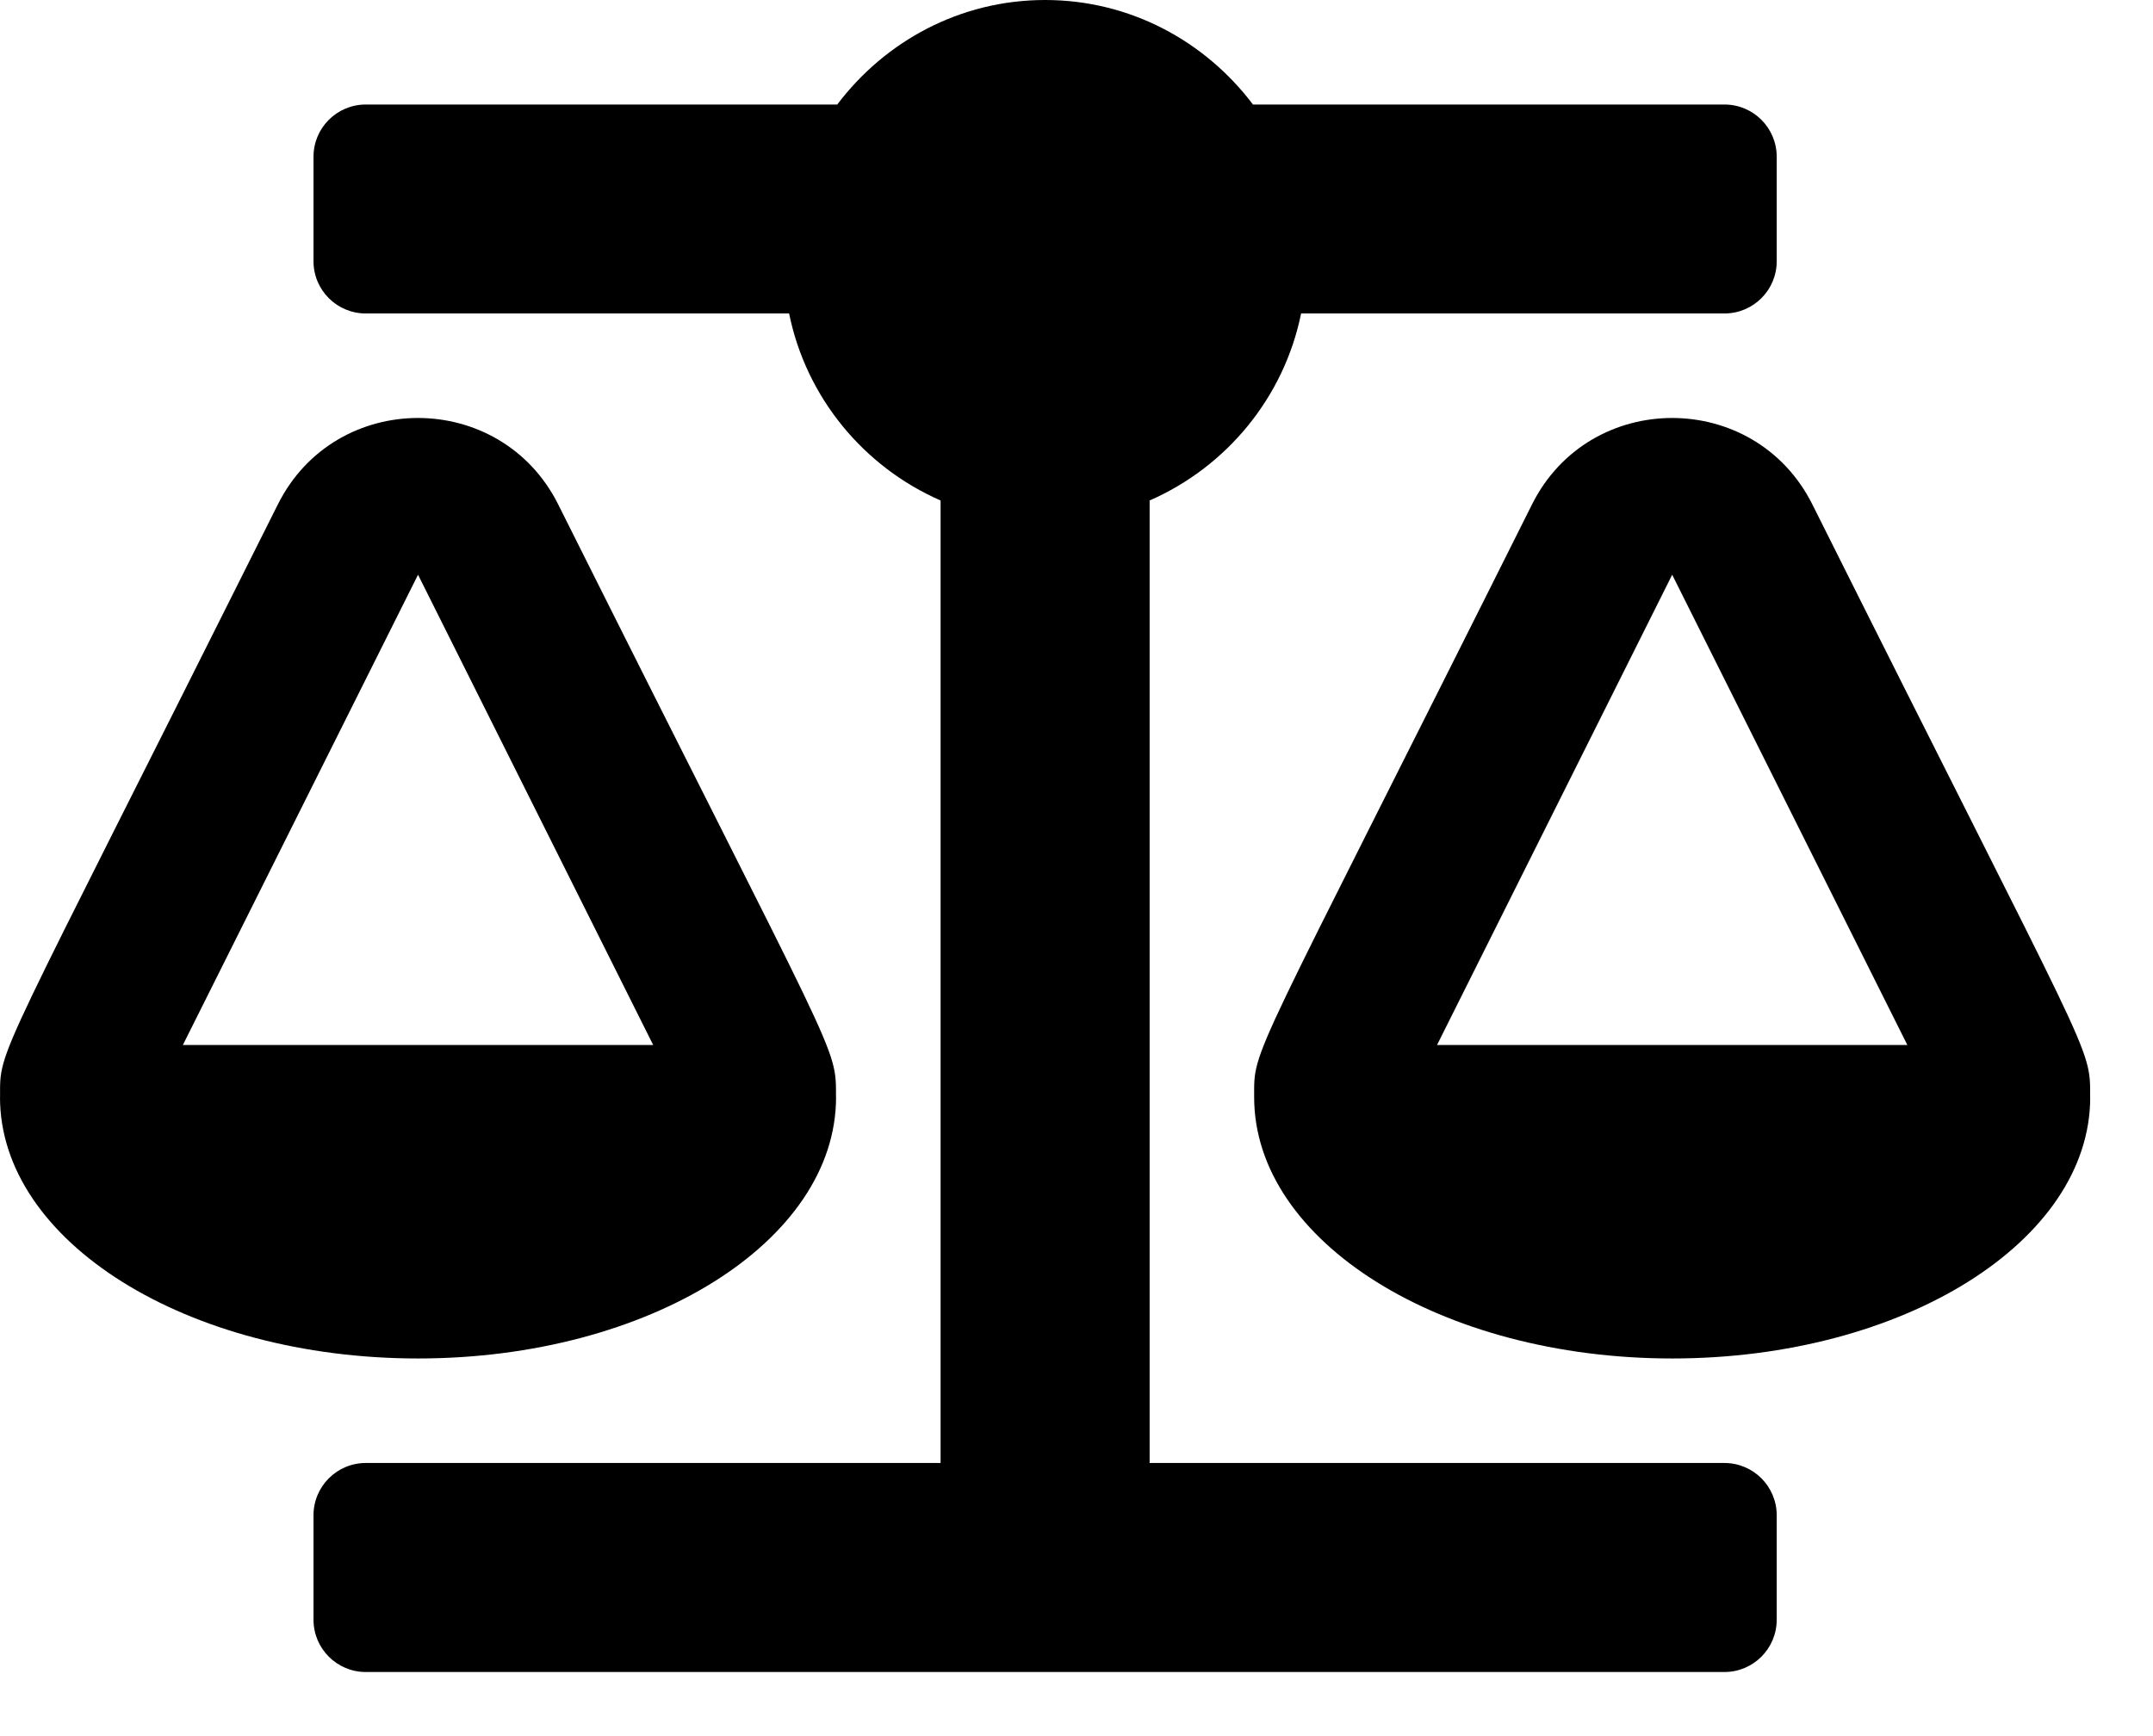
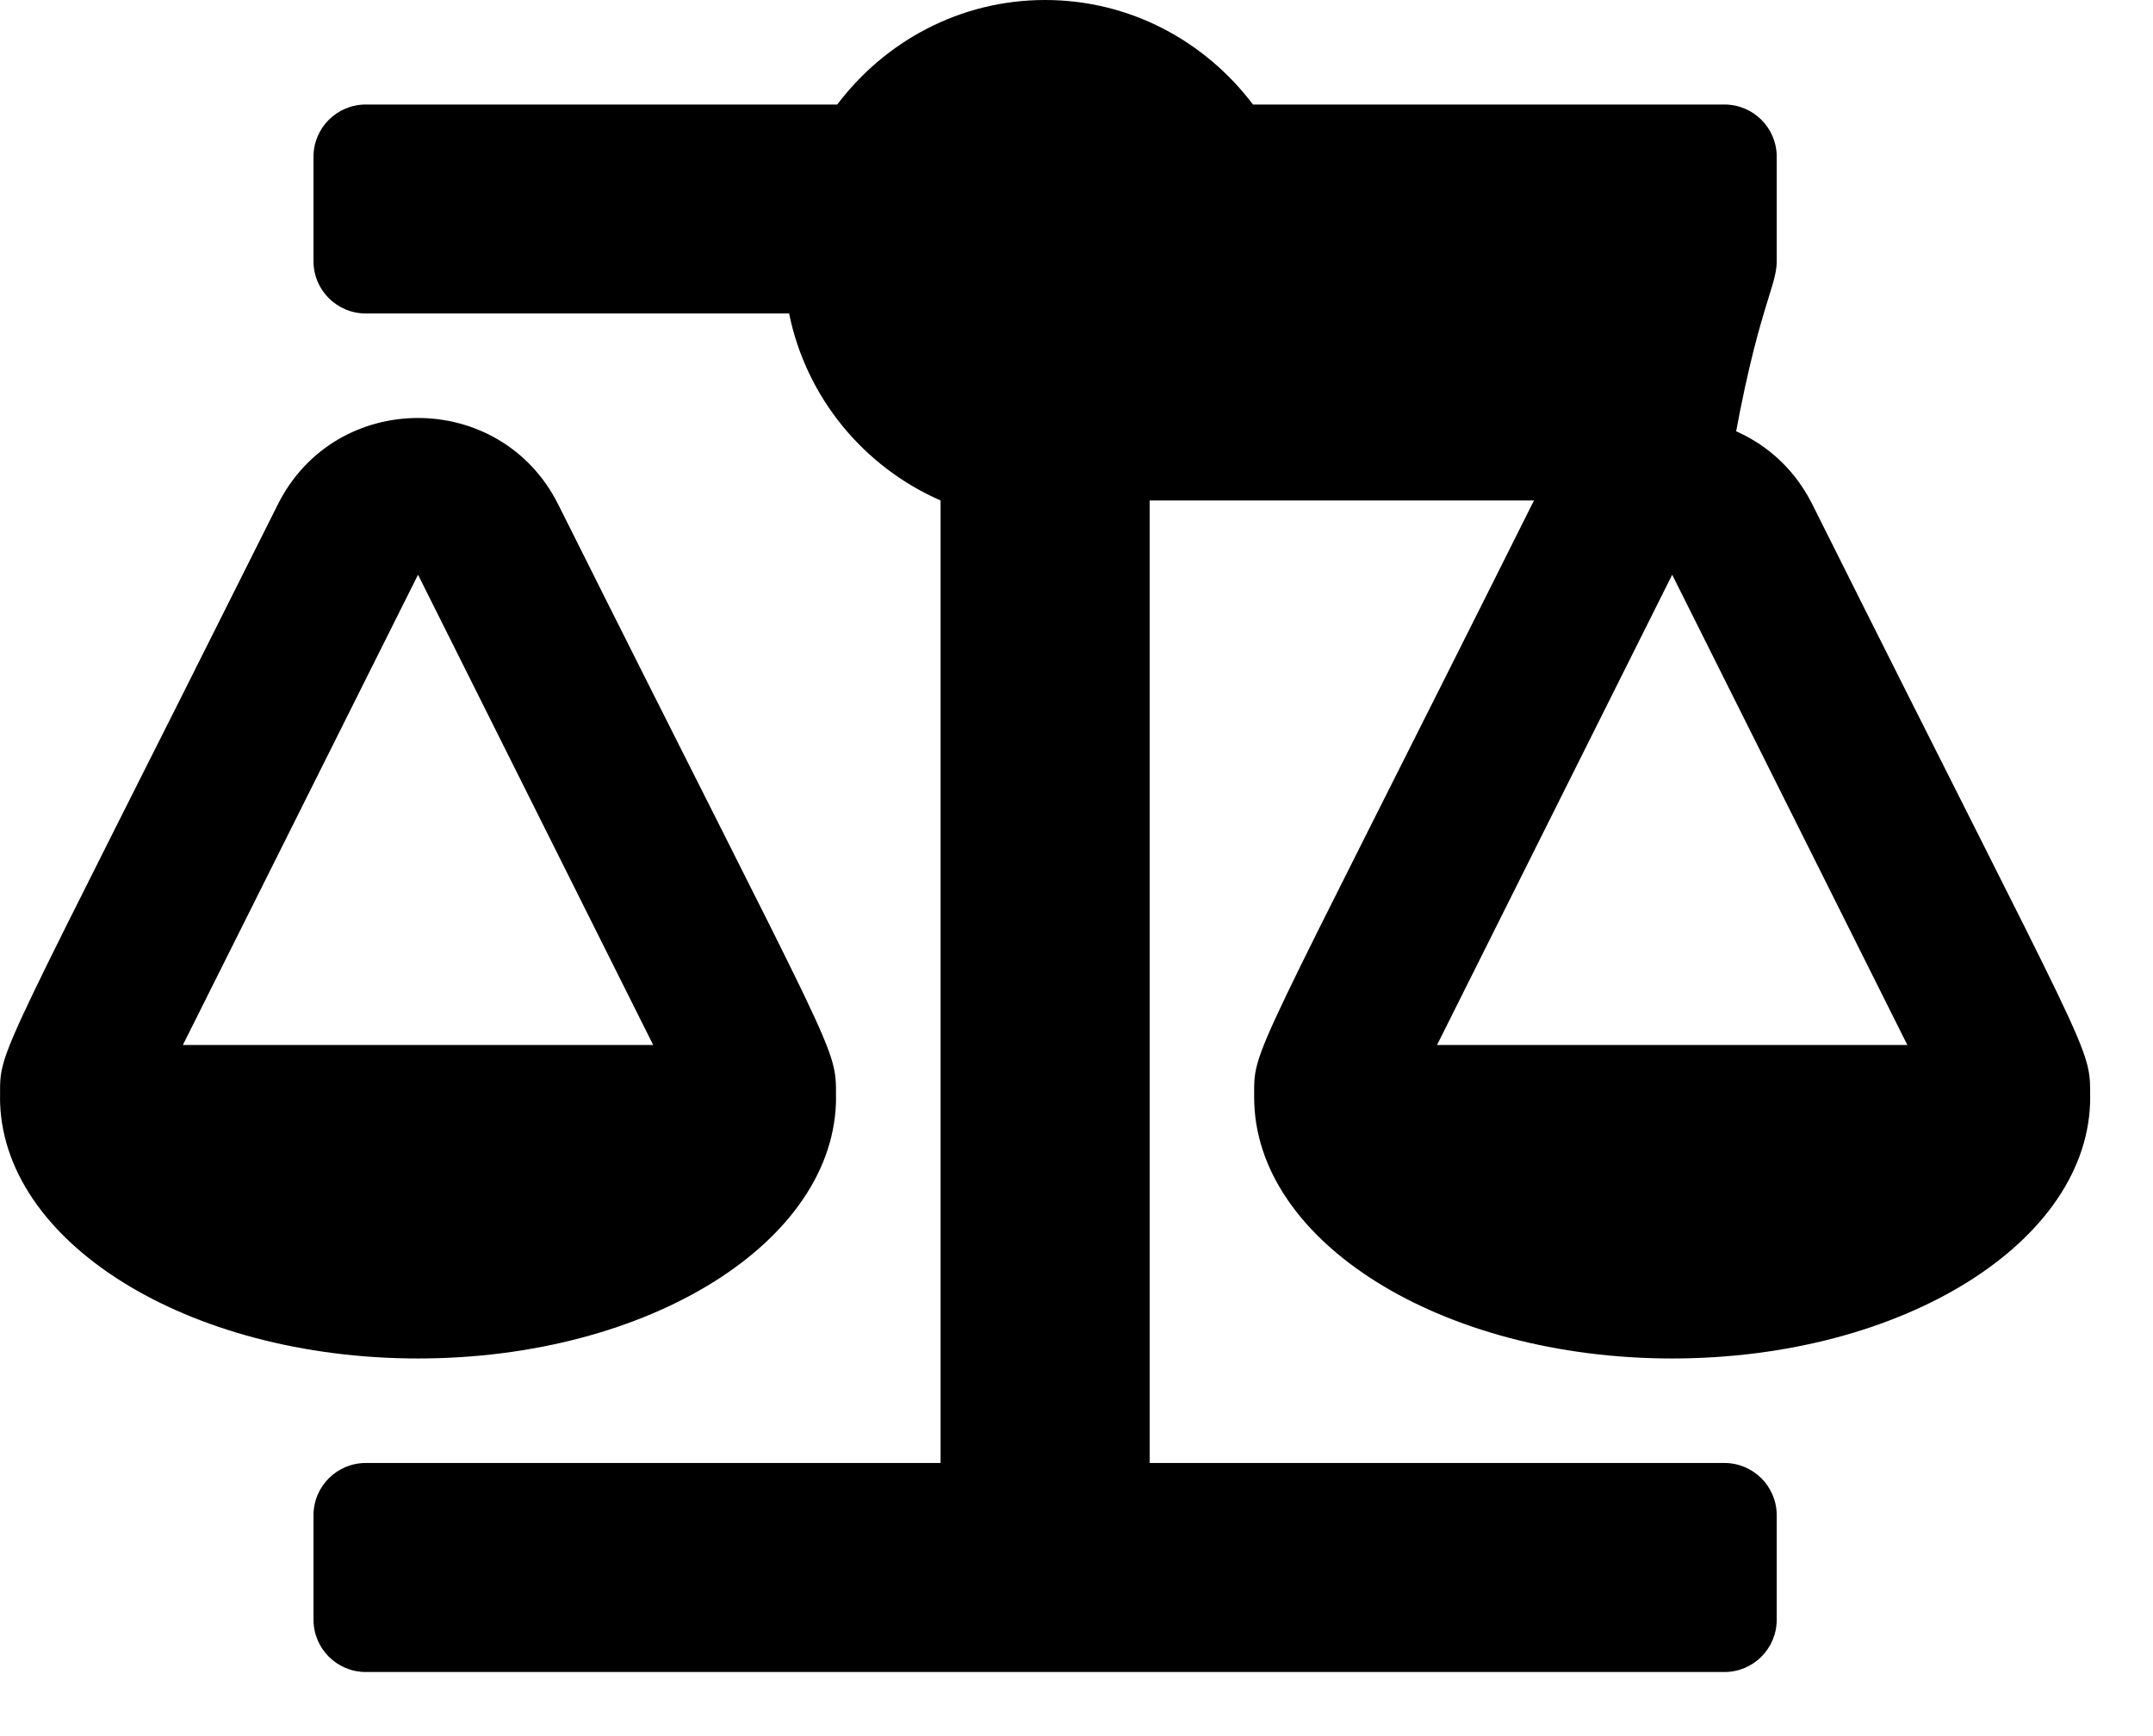
<svg xmlns="http://www.w3.org/2000/svg" width="31" height="25" viewBox="0 0 31 25" fill="none">
  <g id="ð¦ icon &quot;Balance Scale&quot;">
-     <path id="Vector" d="M12.038 15.8H12.037C12.037 15.04 12.101 15.39 8.038 7.265C7.208 5.605 4.831 5.602 4 7.265C-0.097 15.46 0.001 15.063 0.001 15.8H0C0 17.878 2.695 19.562 6.019 19.562C9.343 19.562 12.038 17.878 12.038 15.8ZM6.019 8.276L9.405 15.048H2.633L6.019 8.276ZM30.095 15.8C30.095 15.04 30.158 15.39 26.096 7.265C25.266 5.605 22.889 5.602 22.058 7.265C17.961 15.46 18.058 15.063 18.058 15.8H18.058C18.058 17.878 20.753 19.562 24.077 19.562C27.401 19.562 30.096 17.878 30.096 15.8H30.095ZM20.691 15.048L24.077 8.276L27.463 15.048H20.691ZM24.829 21.067H16.553V7.207C17.658 6.723 18.488 5.726 18.734 4.514H24.829C25.245 4.514 25.582 4.178 25.582 3.762V2.257C25.582 1.841 25.245 1.505 24.829 1.505H18.041C17.354 0.596 16.275 0 15.048 0C13.821 0 12.742 0.596 12.055 1.505H5.267C4.851 1.505 4.514 1.841 4.514 2.257V3.762C4.514 4.178 4.851 4.514 5.267 4.514H11.362C11.608 5.726 12.437 6.723 13.543 7.207V21.067H5.267C4.851 21.067 4.514 21.404 4.514 21.82V23.324C4.514 23.74 4.851 24.077 5.267 24.077H24.829C25.245 24.077 25.582 23.74 25.582 23.324V21.82C25.582 21.404 25.245 21.067 24.829 21.067Z" fill="black" />
+     <path id="Vector" d="M12.038 15.8H12.037C12.037 15.04 12.101 15.39 8.038 7.265C7.208 5.605 4.831 5.602 4 7.265C-0.097 15.46 0.001 15.063 0.001 15.8H0C0 17.878 2.695 19.562 6.019 19.562C9.343 19.562 12.038 17.878 12.038 15.8ZM6.019 8.276L9.405 15.048H2.633L6.019 8.276ZM30.095 15.8C30.095 15.04 30.158 15.39 26.096 7.265C25.266 5.605 22.889 5.602 22.058 7.265C17.961 15.46 18.058 15.063 18.058 15.8H18.058C18.058 17.878 20.753 19.562 24.077 19.562C27.401 19.562 30.096 17.878 30.096 15.8H30.095ZM20.691 15.048L24.077 8.276L27.463 15.048H20.691ZM24.829 21.067H16.553V7.207H24.829C25.245 4.514 25.582 4.178 25.582 3.762V2.257C25.582 1.841 25.245 1.505 24.829 1.505H18.041C17.354 0.596 16.275 0 15.048 0C13.821 0 12.742 0.596 12.055 1.505H5.267C4.851 1.505 4.514 1.841 4.514 2.257V3.762C4.514 4.178 4.851 4.514 5.267 4.514H11.362C11.608 5.726 12.437 6.723 13.543 7.207V21.067H5.267C4.851 21.067 4.514 21.404 4.514 21.82V23.324C4.514 23.74 4.851 24.077 5.267 24.077H24.829C25.245 24.077 25.582 23.74 25.582 23.324V21.82C25.582 21.404 25.245 21.067 24.829 21.067Z" fill="black" />
  </g>
</svg>